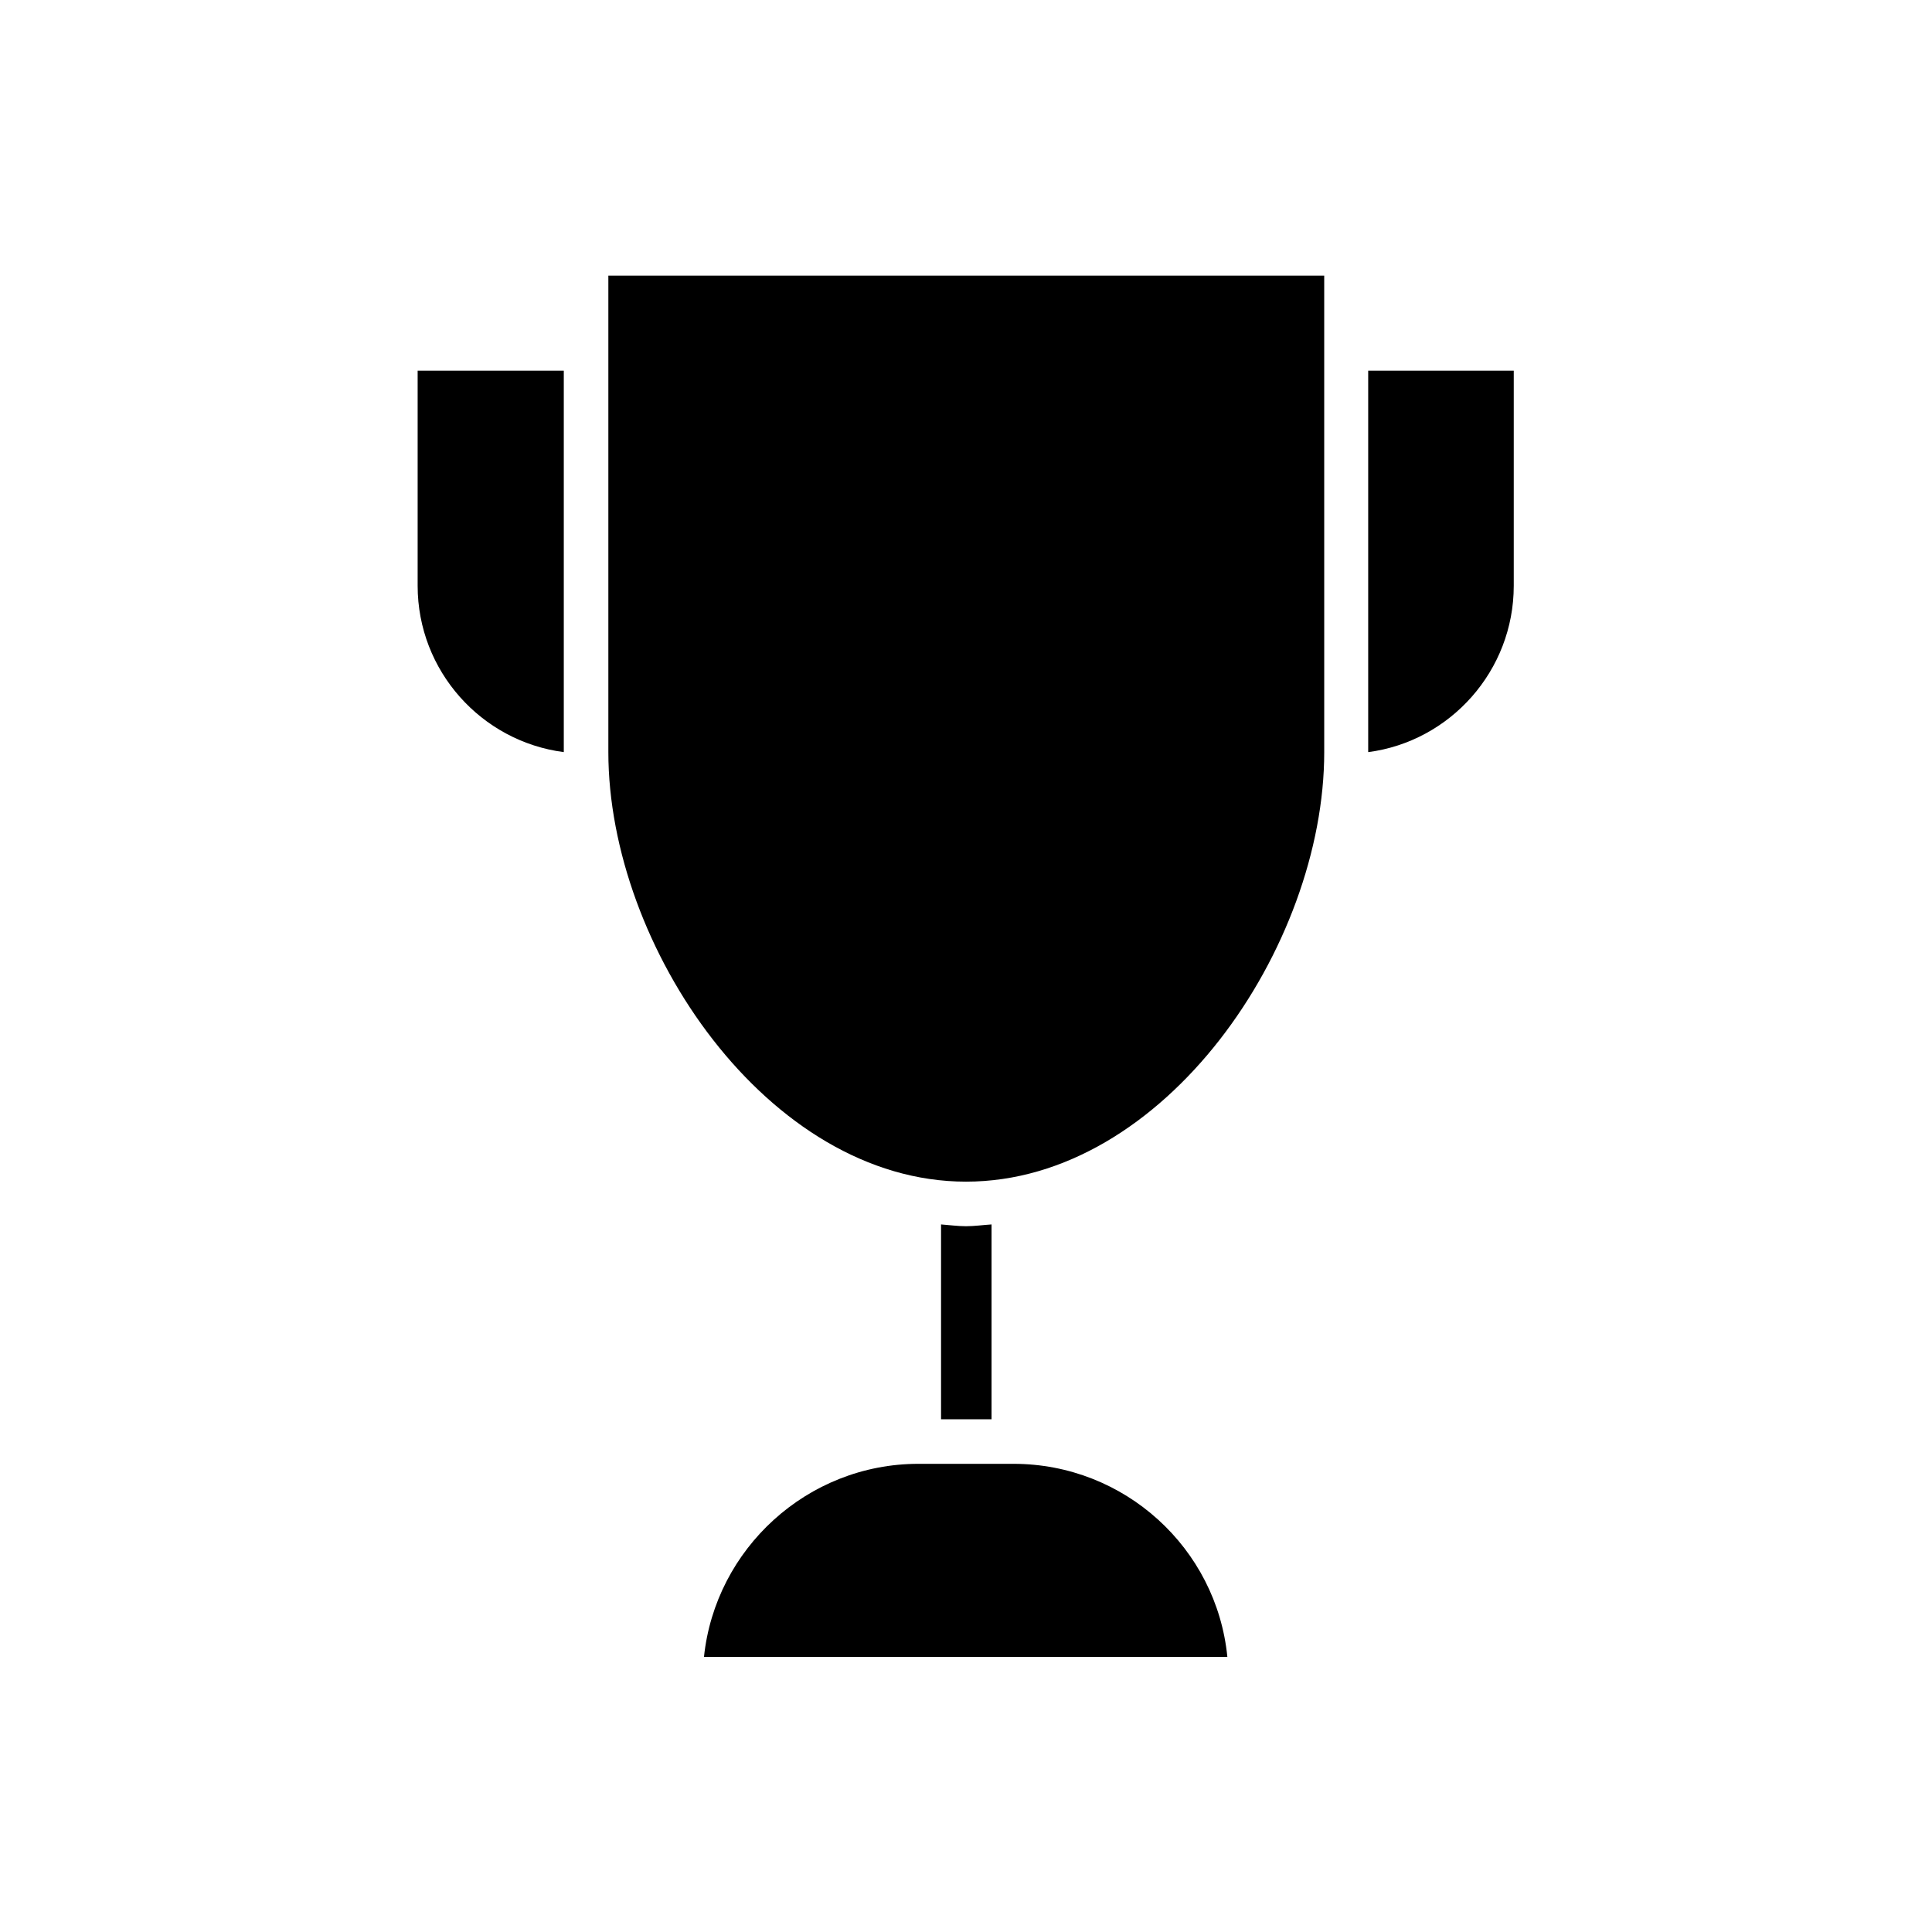
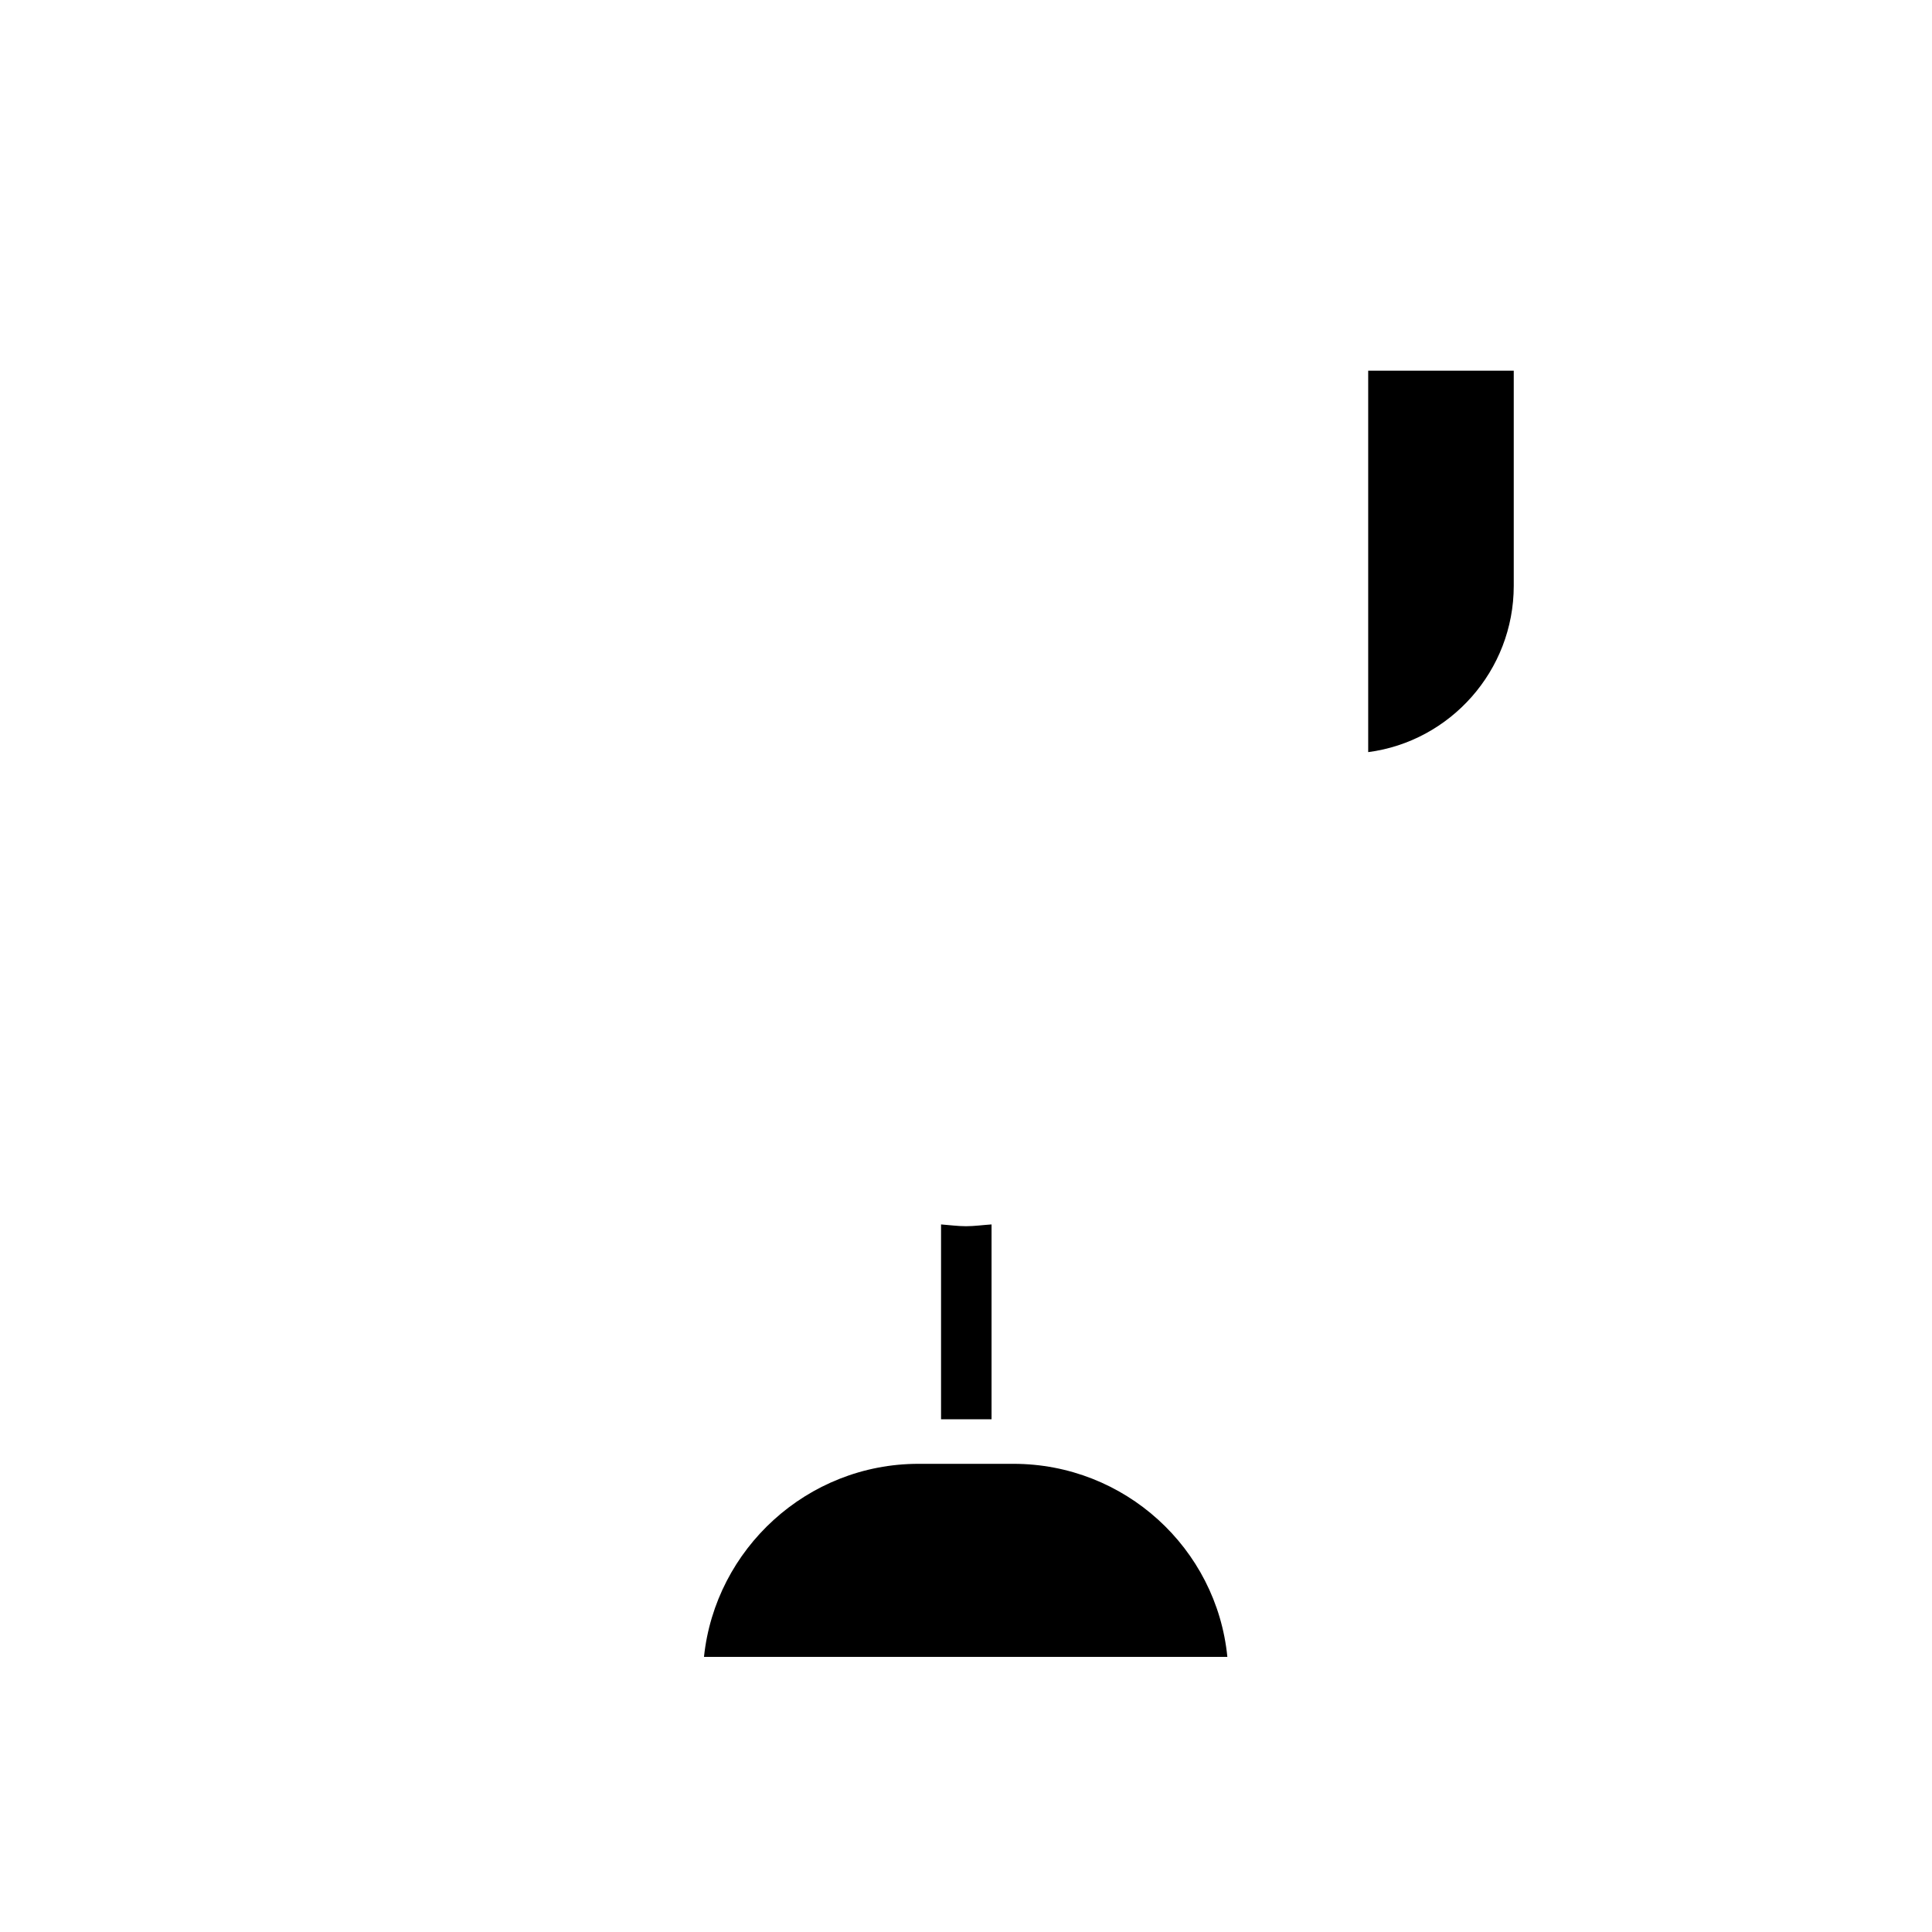
<svg xmlns="http://www.w3.org/2000/svg" fill="#000000" width="800px" height="800px" version="1.1" viewBox="144 144 512 512">
  <g>
-     <path d="m494.93 236.26v-19.211h-189.71v126.27c0 51.484 42.352 113.83 94.777 113.83 52.586 0 94.938-62.188 94.938-113.83z" />
    <path d="m545.16 242.24h-38.574v101.08c21.727-2.832 38.574-21.57 38.574-44.082z" />
    <path d="m400 468.96c-2.203 0-4.41-0.316-6.613-0.473v51.641h13.383v-51.641c-2.363 0.156-4.566 0.473-6.769 0.473z" />
    <path d="m412.59 531.93h-25.191c-29.441 0-53.844 22.516-56.836 51.168h138.7c-2.832-28.812-27.234-51.168-56.676-51.168z" />
-     <path d="m293.41 343.32v-101.08h-38.73v56.996c0 22.512 16.848 41.246 38.73 44.082z" />
  </g>
</svg>